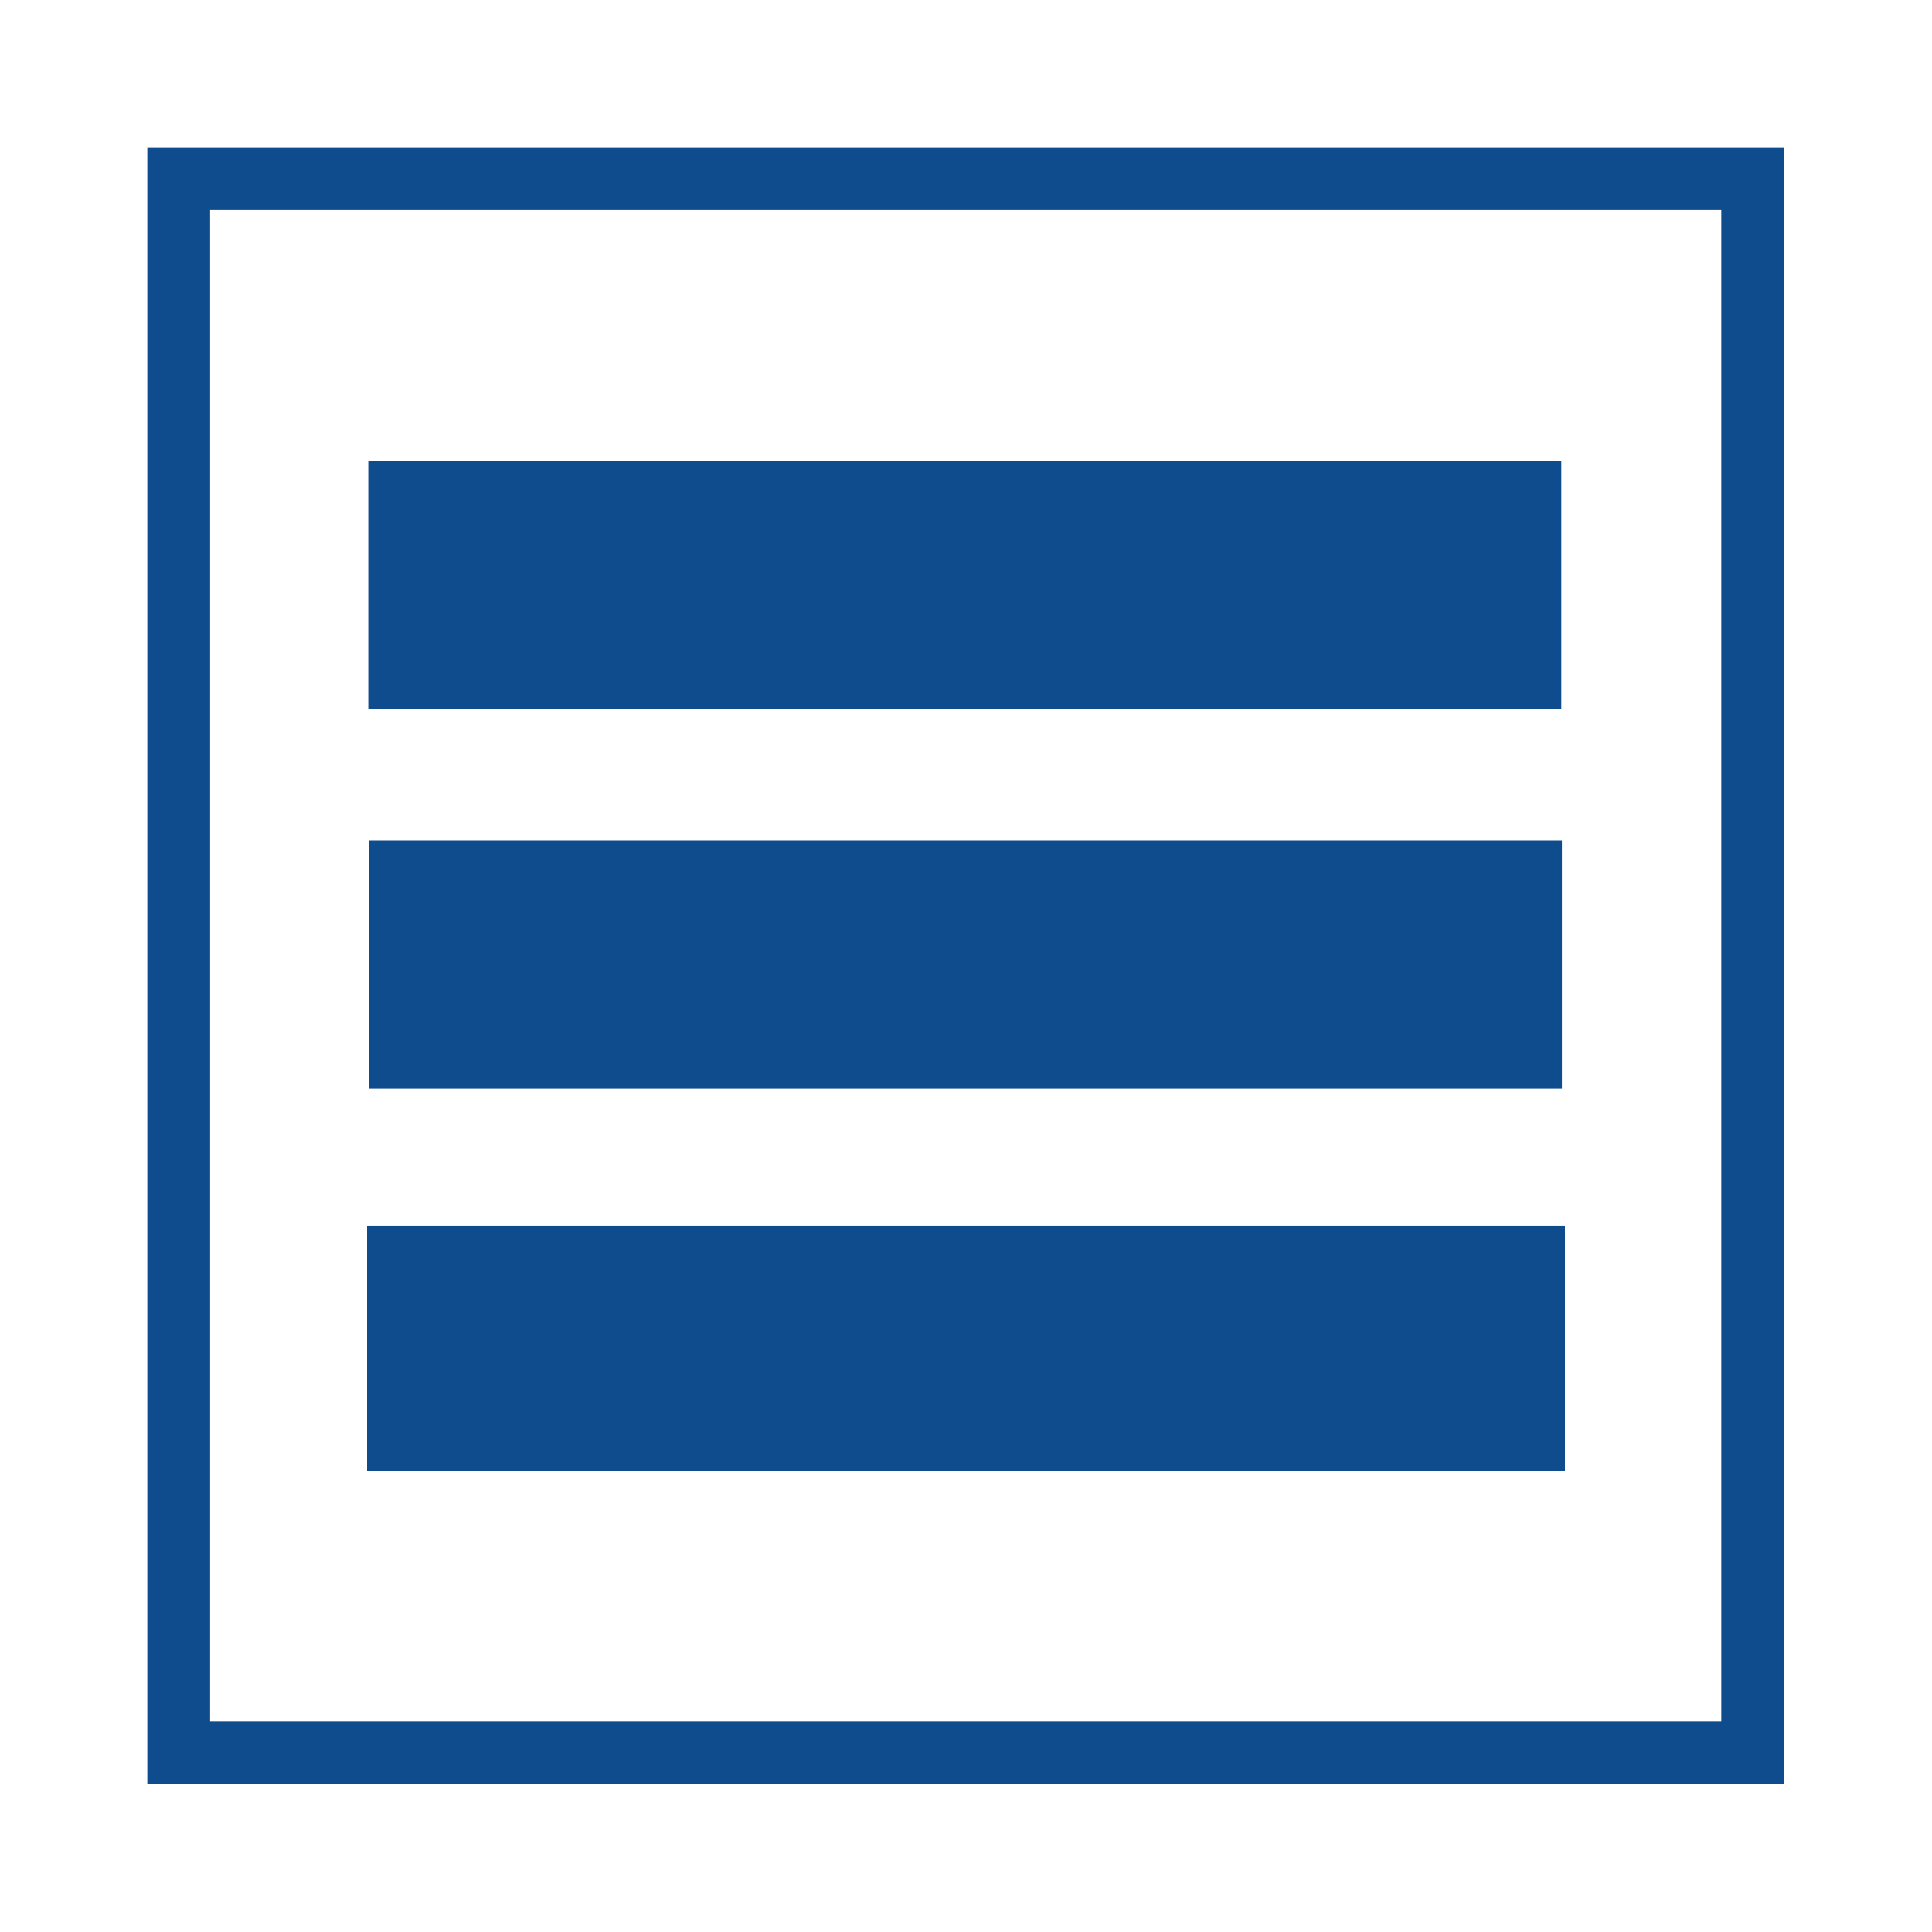
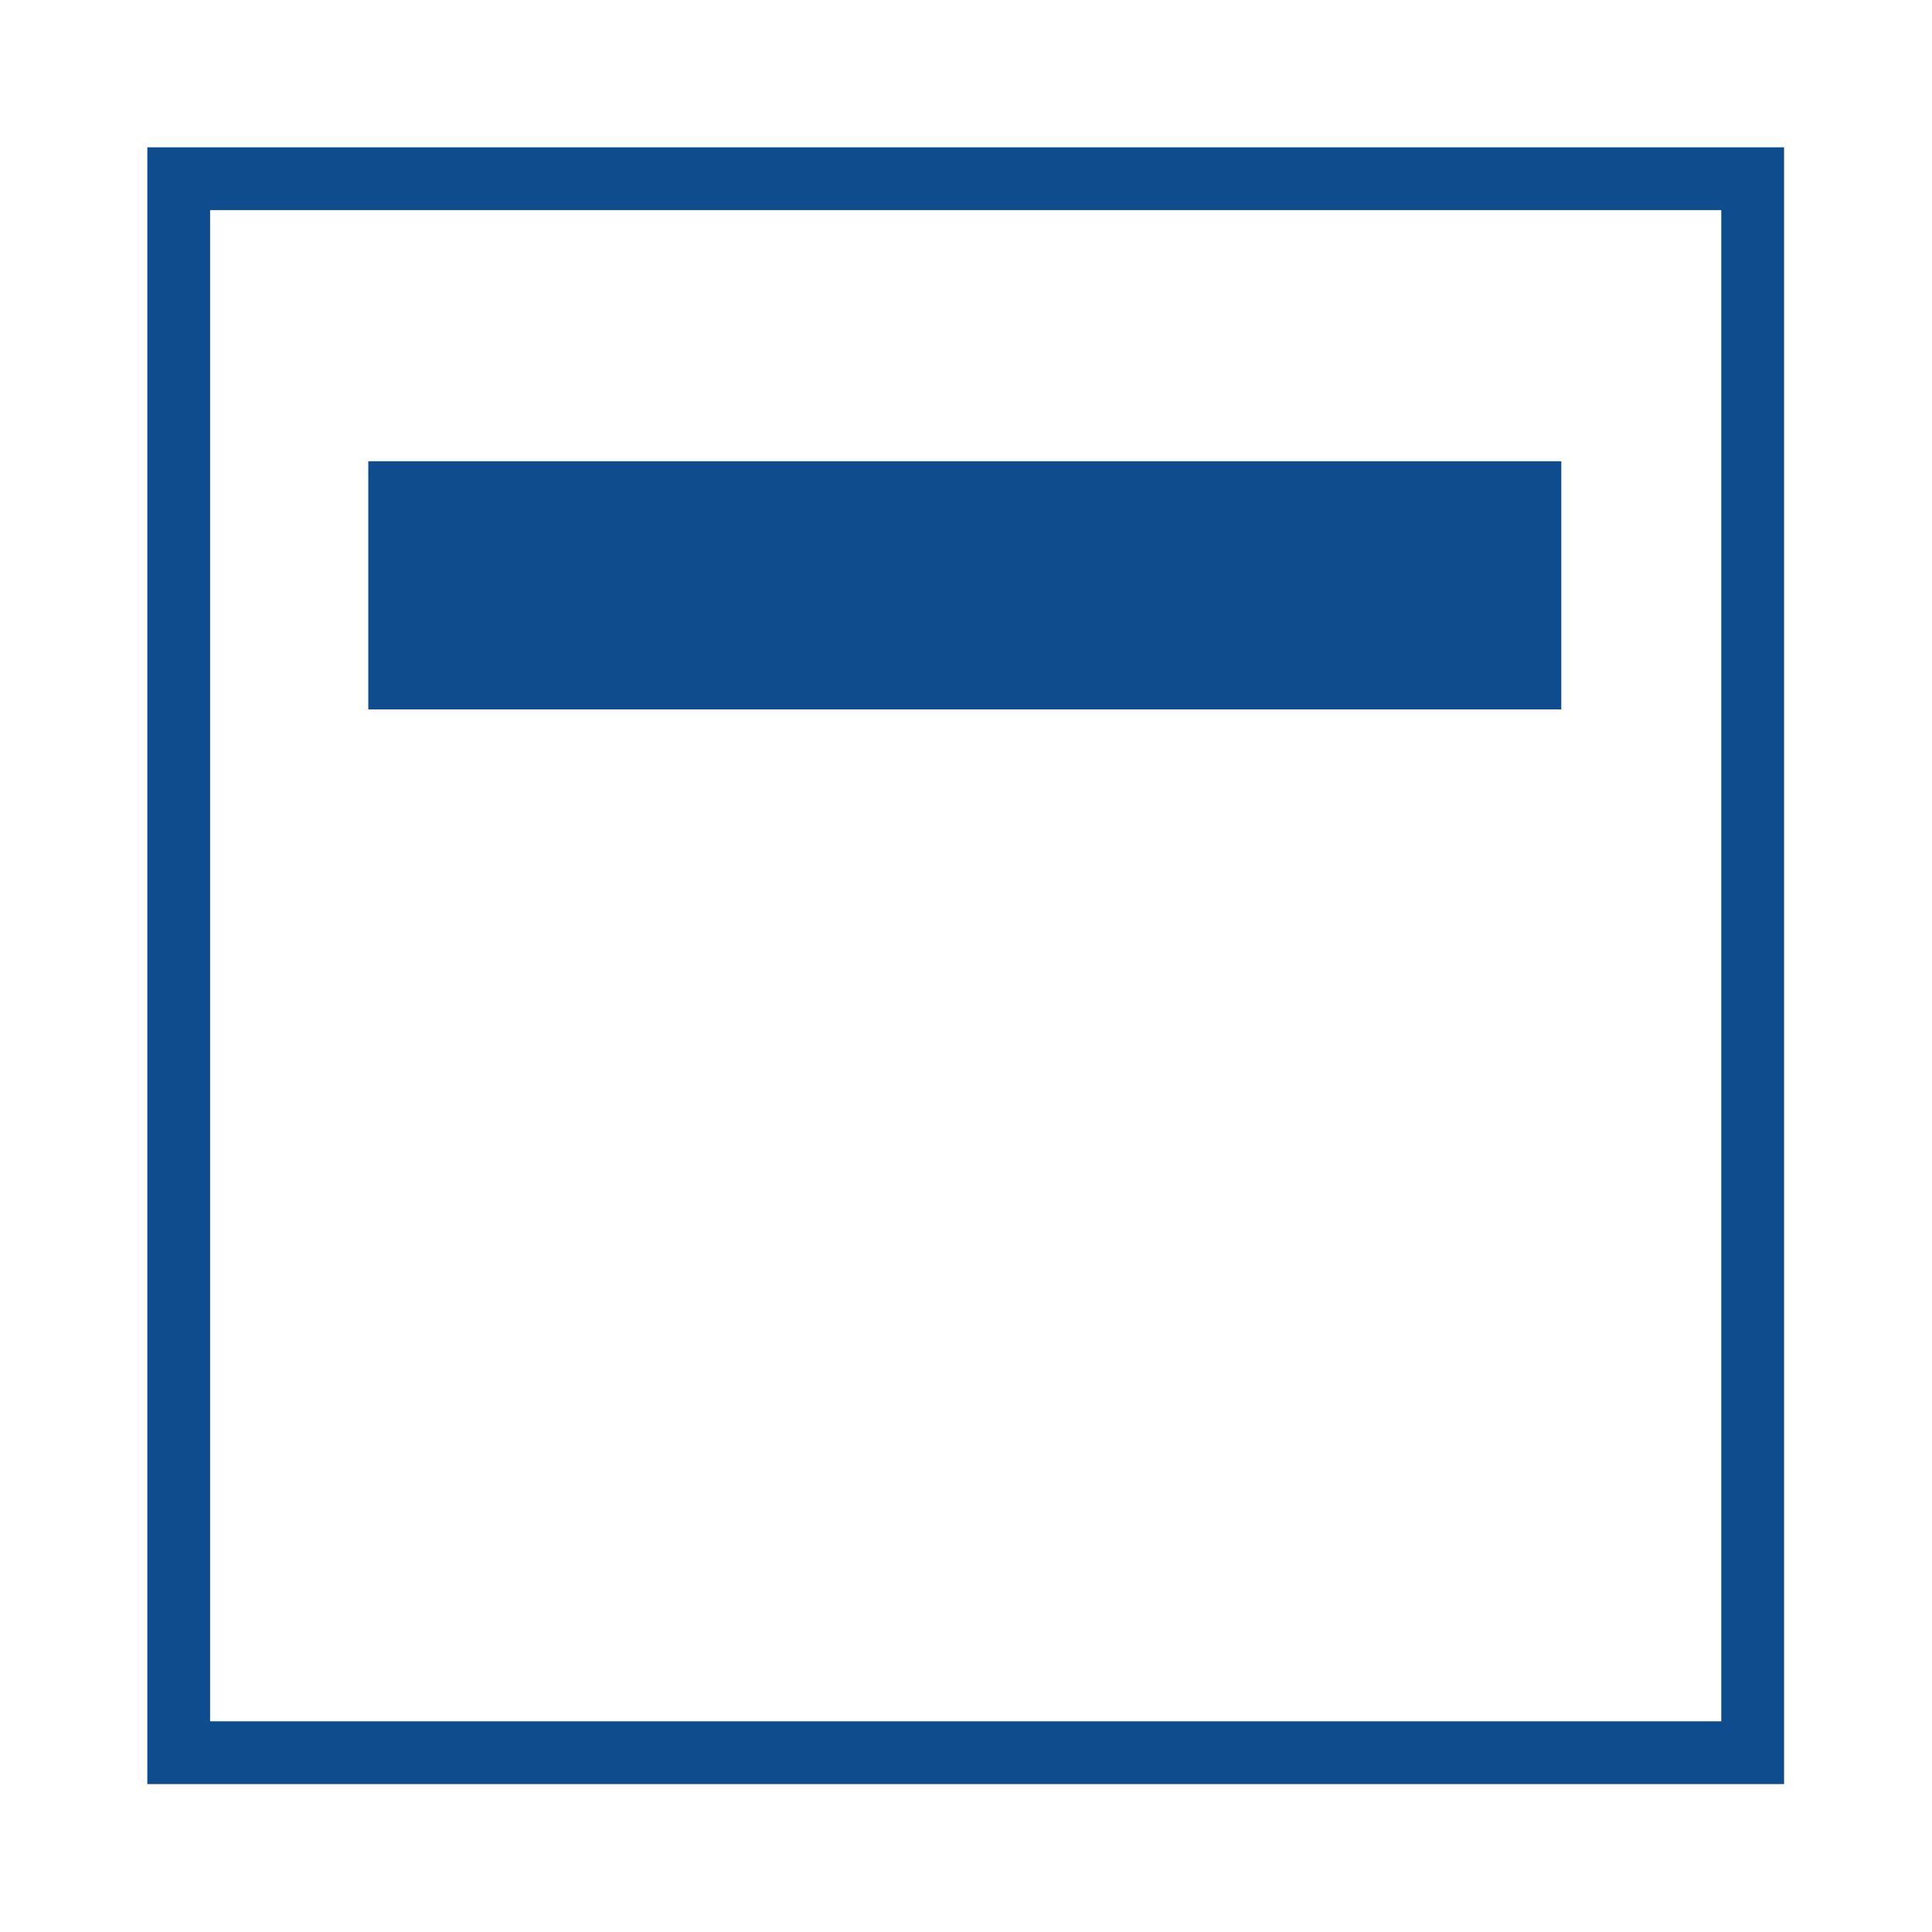
<svg xmlns="http://www.w3.org/2000/svg" id="Layer_1" data-name="Layer 1" width="32" height="32" viewBox="0 0 32 32">
  <defs>
    <style>.cls-1{fill:none;stroke:#0f4c8e;stroke-miterlimit:10;stroke-width:1.04px;}.cls-2{fill:#0f4c8e;}</style>
  </defs>
  <rect class="cls-1" x="2.96" y="2.96" width="26.07" height="26.07" />
  <rect class="cls-2" x="6.1" y="7.64" width="19.76" height="4.11" />
-   <rect class="cls-2" x="6.11" y="13.92" width="19.76" height="4.11" />
-   <rect class="cls-2" x="6.08" y="20.3" width="19.84" height="4.06" />
</svg>